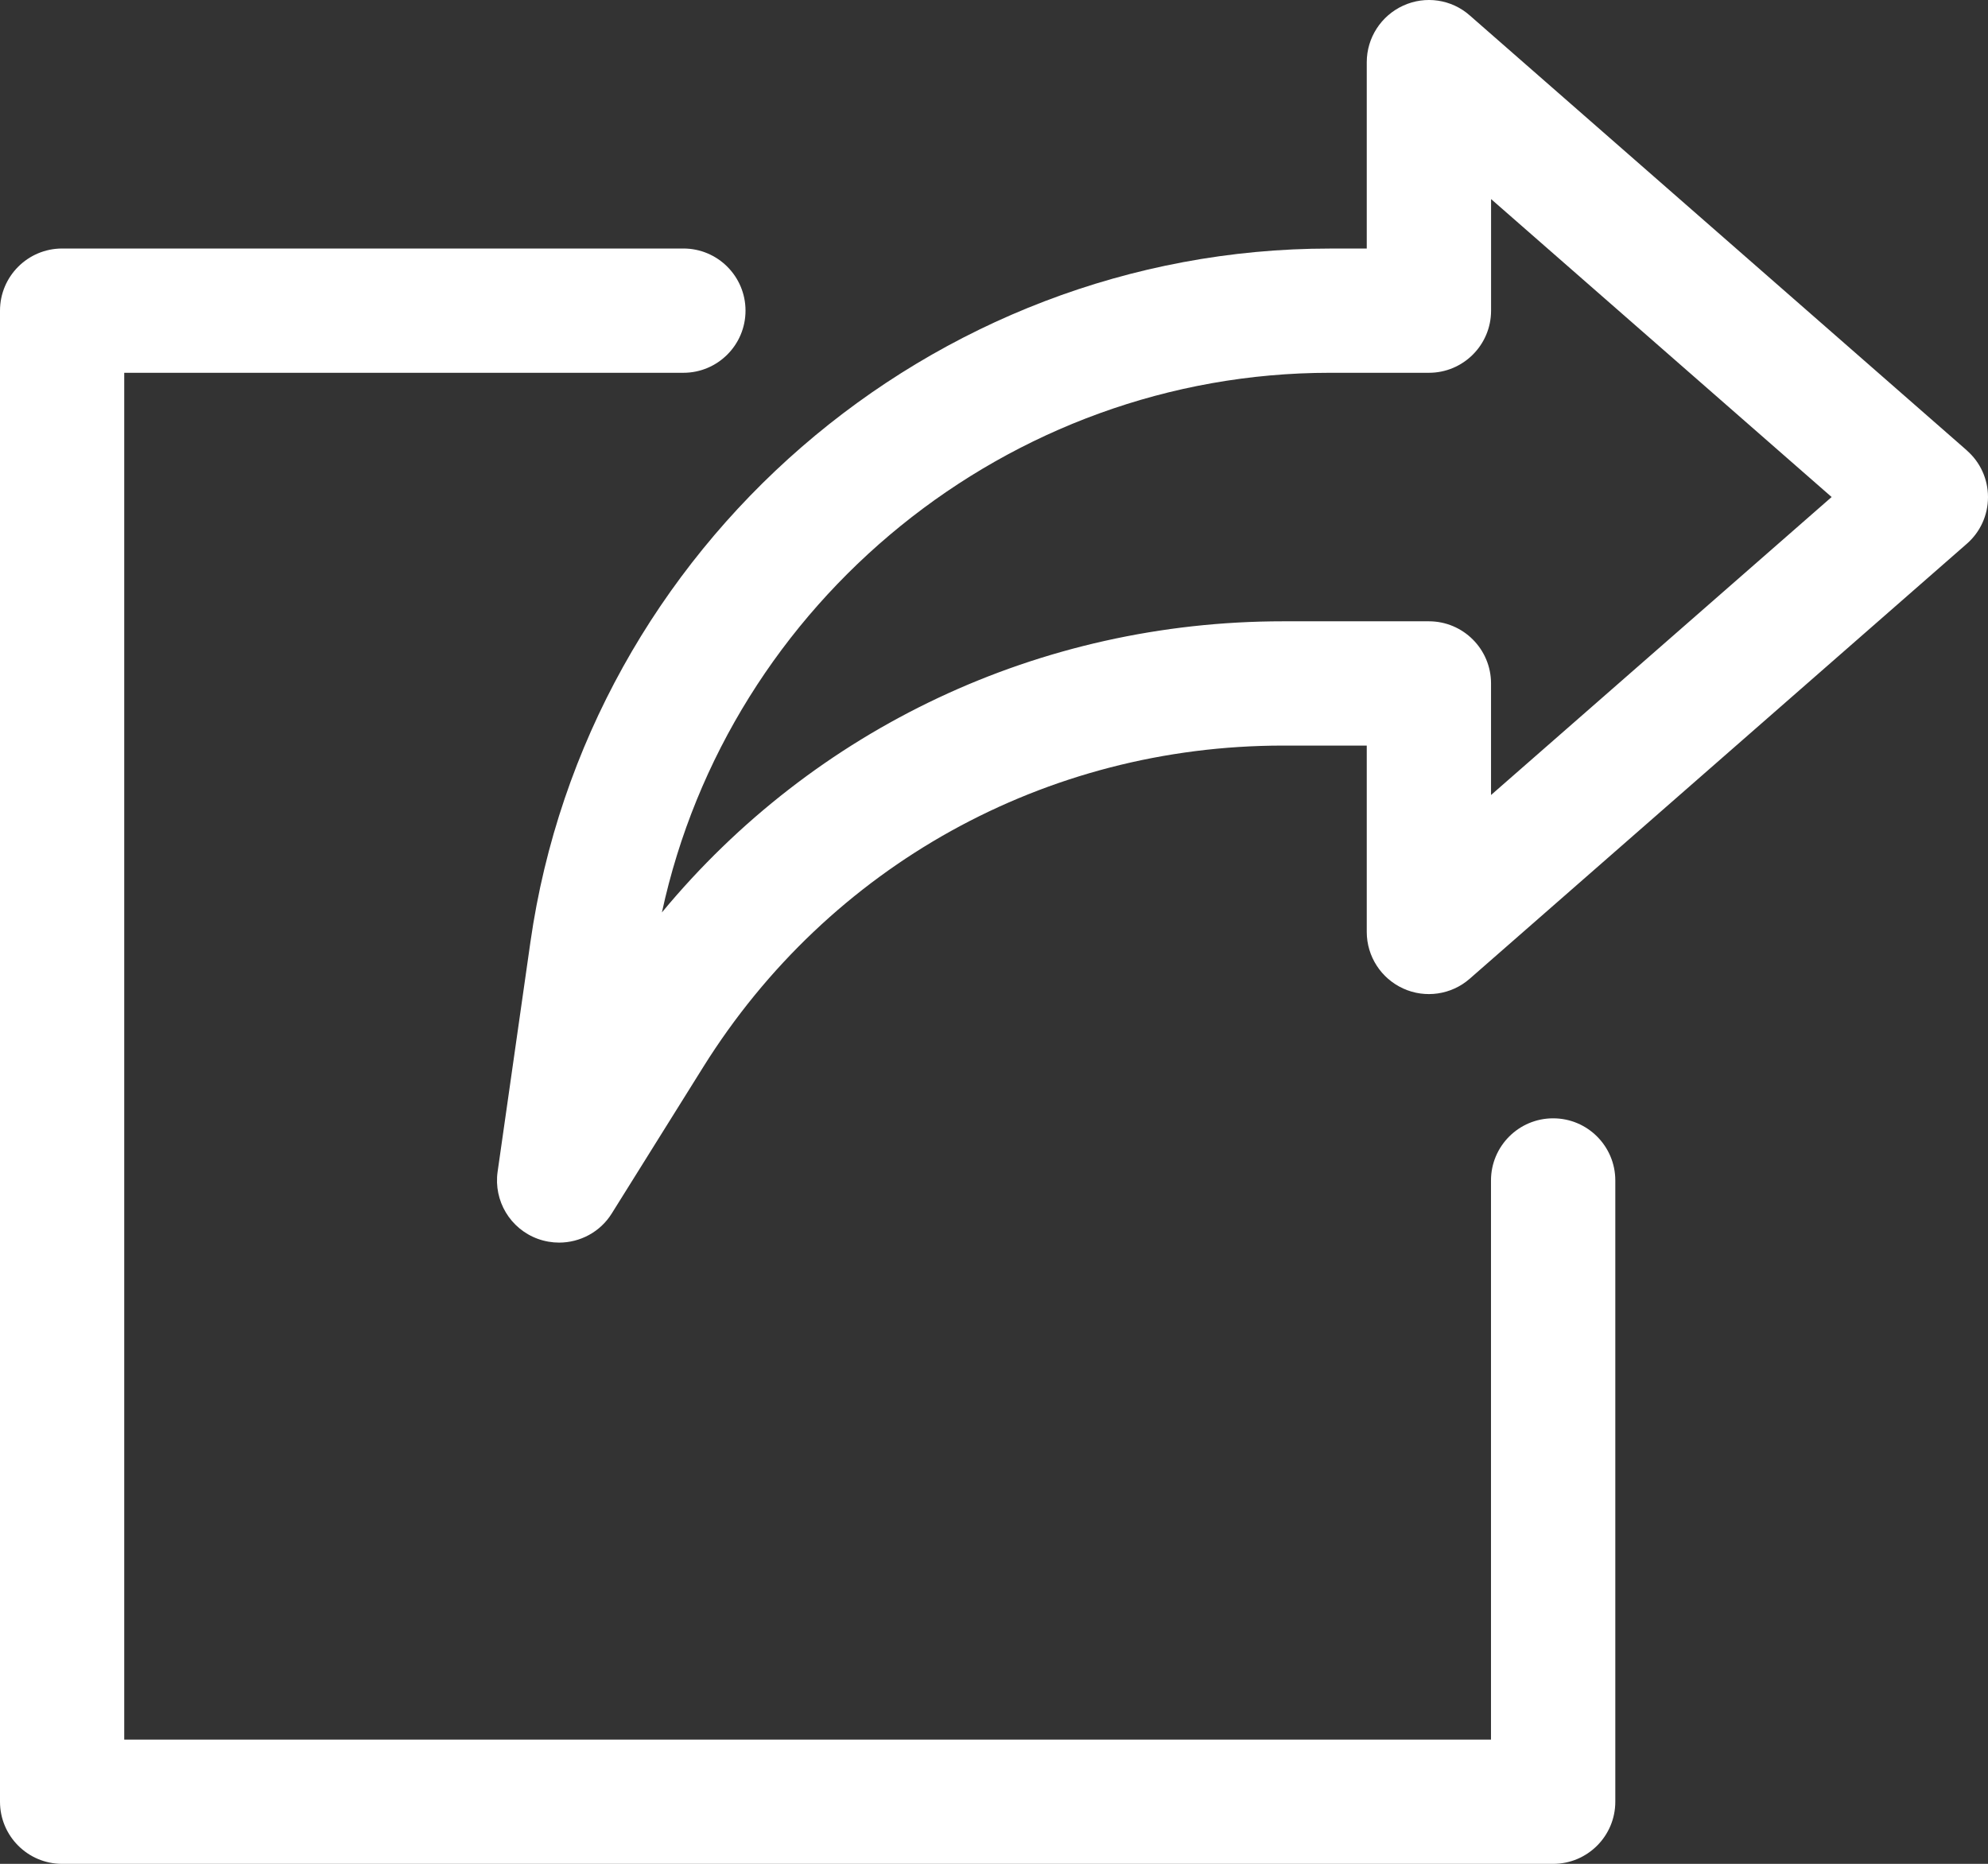
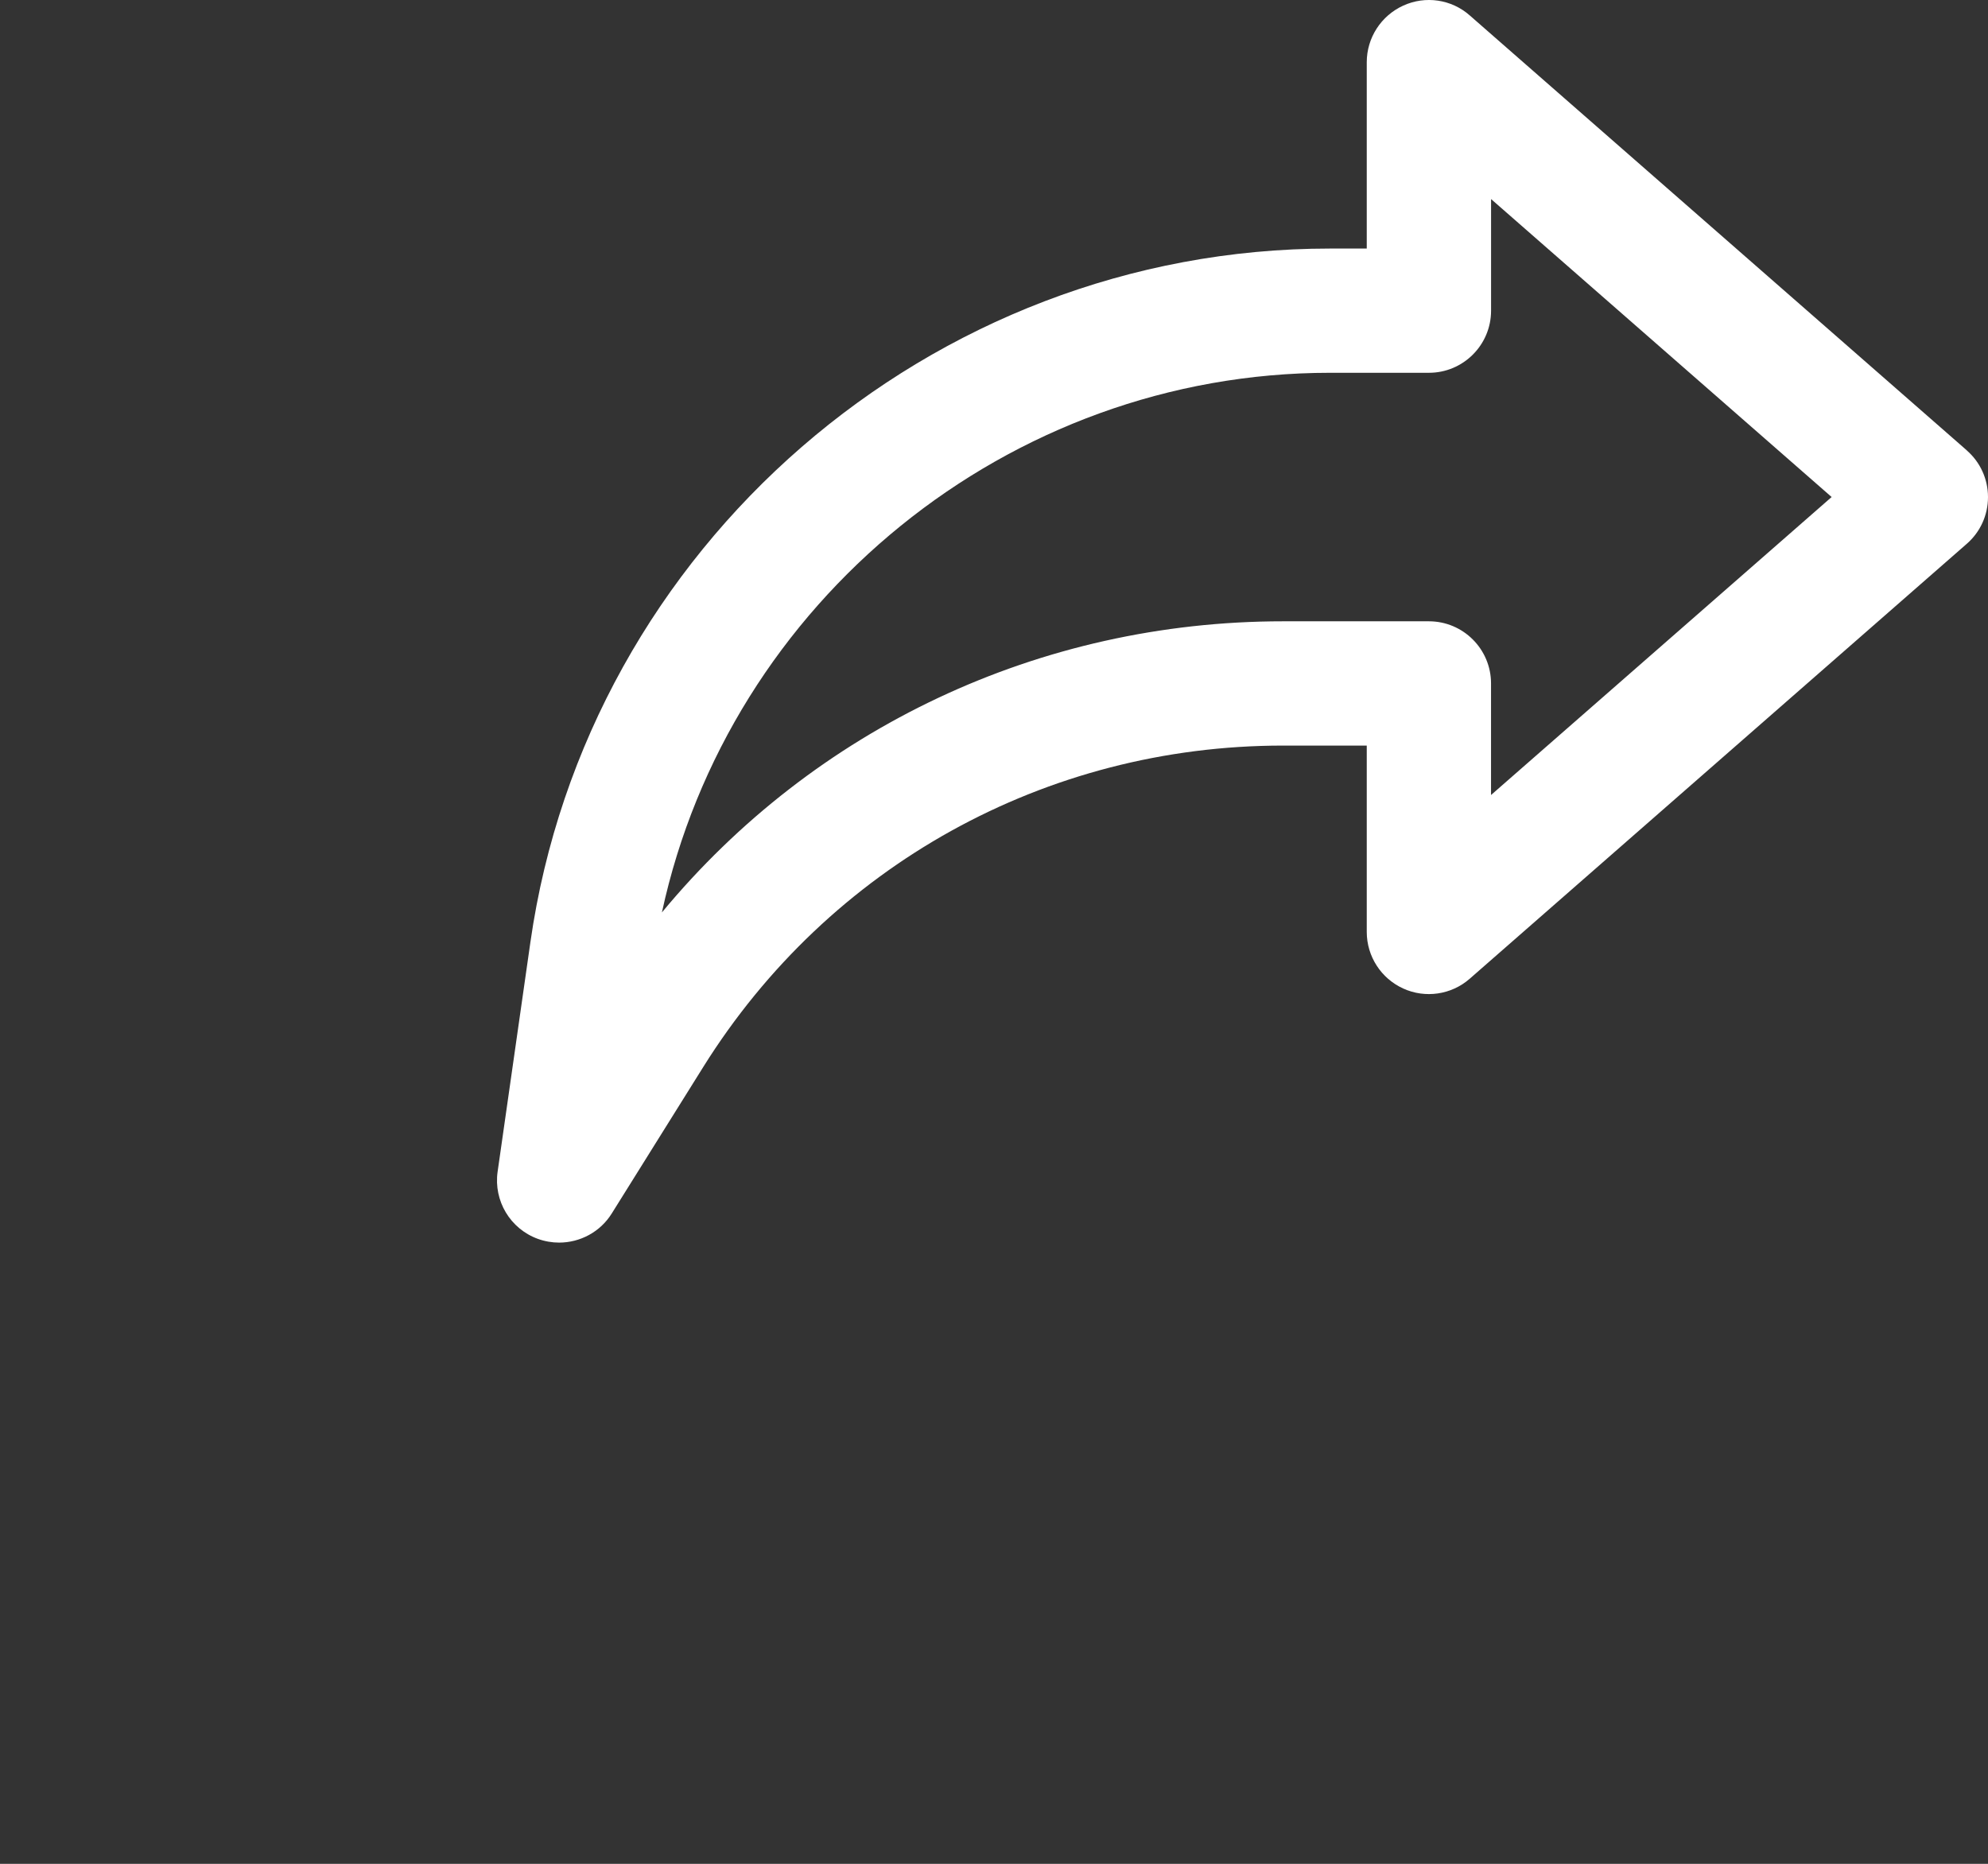
<svg xmlns="http://www.w3.org/2000/svg" id="Capa_1" data-name="Capa 1" viewBox="0 0 501.03 469.73">
  <rect x="0" y="0" width="501.03" height="469.73" fill="#333333" stroke="none" />
  <defs>
    <style>
      .cls-1 {
        fill: #fff;
        stroke-width: 0px;
      }
    </style>
  </defs>
-   <path class="cls-1" d="M391.43,281.84c-8.64,0-15.66,7.01-15.66,15.66v140.92H31.31V93.95h140.92c8.64,0,15.66-7.01,15.66-15.66s-7.01-15.66-15.66-15.66H15.66c-8.64,0-15.66,7.01-15.66,15.66v375.78c0,8.64,7.01,15.66,15.66,15.66h375.78c8.64,0,15.66-7.01,15.66-15.66v-156.57c0-8.64-7.01-15.66-15.66-15.66Z" />
  <path class="cls-1" d="M495.68,113.49L370.42,3.89c-4.6-4.07-11.18-5.04-16.78-2.47-5.57,2.54-9.18,8.11-9.18,14.25v46.97h-9.27c-100.65,0-187.26,75.12-201.51,174.77l-8.27,57.9c-1.03,7.3,3.16,14.37,10.15,16.91,1.75.63,3.57.94,5.35.94,5.26,0,10.37-2.66,13.28-7.36l23.08-36.95c31.69-50.67,86.3-80.95,146.08-80.95h21.11v46.97c0,6.14,3.6,11.71,9.18,14.25,5.54,2.54,12.15,1.6,16.78-2.47l125.26-109.6c3.41-2.97,5.35-7.23,5.35-11.77s-1.94-8.8-5.35-11.77ZM375.78,200.36v-28.12c0-8.64-7.01-15.66-15.66-15.66h-36.76c-61.38,0-118.15,26.99-156.54,73.37,16.91-78.32,87.27-136,168.38-136h24.93c8.64,0,15.66-7.01,15.66-15.66v-28.12l85.83,75.09-85.83,75.09Z" />
</svg>